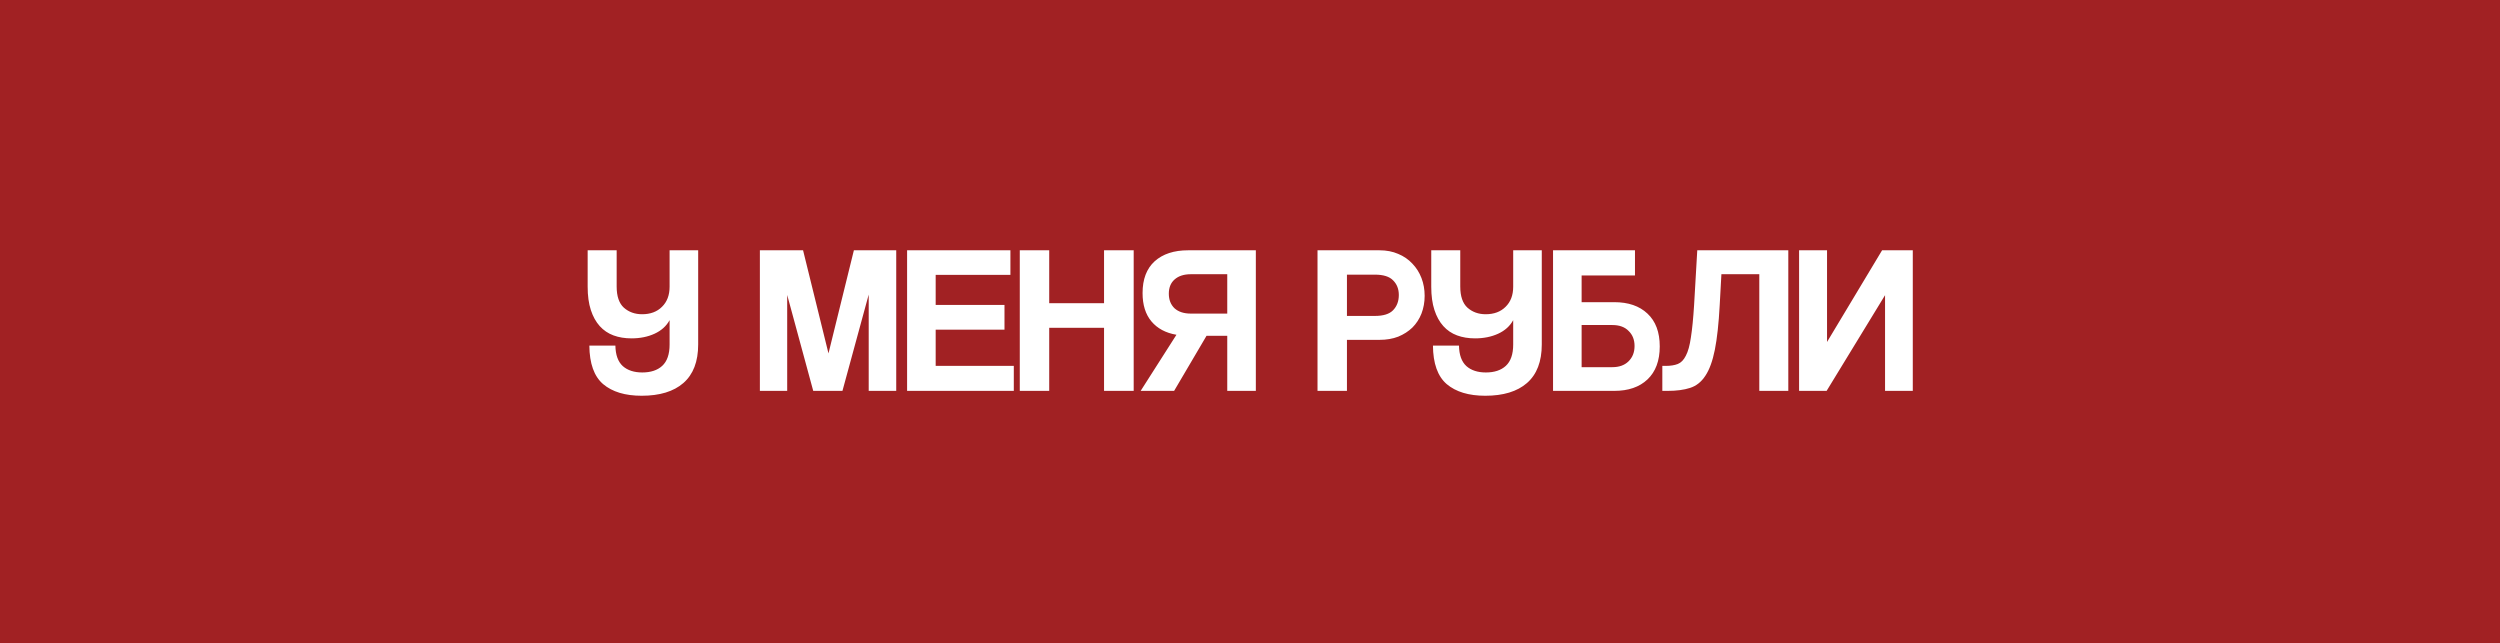
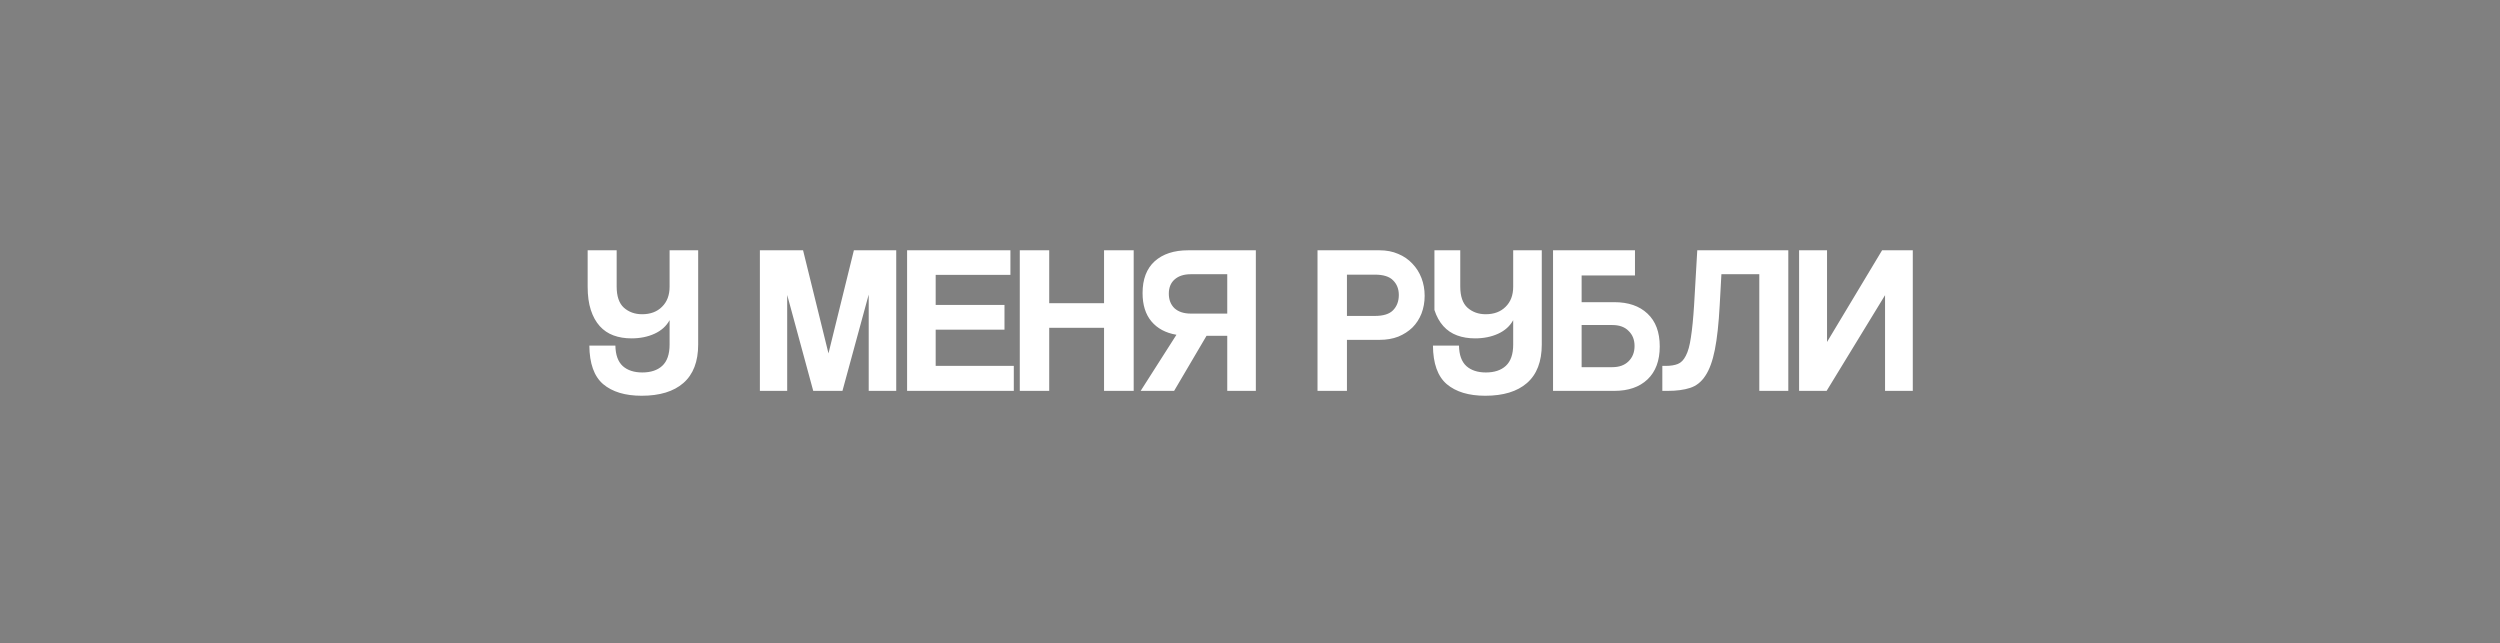
<svg xmlns="http://www.w3.org/2000/svg" width="307" height="79" viewBox="0 0 307 79" fill="none">
  <rect x="0" y="0" width="307" height="79" fill="#808080" stroke="none" />
-   <path d="M0 39.5V0H76.75H153.5H191.875H230.25H307V39.5V79H230.25H153.5H76.75H0V39.5Z" fill="#A12123" />
-   <path d="M85.736 42.306C85.736 44.403 85.13 45.981 83.916 47.038C82.72 48.078 81.013 48.598 78.794 48.598C76.766 48.598 75.189 48.121 74.062 47.168C72.953 46.215 72.39 44.637 72.372 42.436H75.57C75.588 43.58 75.891 44.421 76.48 44.958C77.07 45.478 77.867 45.738 78.872 45.738C79.912 45.738 80.727 45.469 81.316 44.932C81.923 44.377 82.226 43.502 82.226 42.306V39.316C81.828 40.044 81.212 40.599 80.38 40.98C79.548 41.361 78.604 41.552 77.546 41.552C76.732 41.552 75.995 41.431 75.336 41.188C74.678 40.945 74.114 40.564 73.646 40.044C73.178 39.524 72.814 38.865 72.554 38.068C72.294 37.271 72.164 36.317 72.164 35.208V30.736H75.726V35.182C75.726 36.378 76.021 37.245 76.61 37.782C77.217 38.319 77.962 38.588 78.846 38.588C79.869 38.588 80.684 38.285 81.29 37.678C81.914 37.071 82.226 36.248 82.226 35.208V30.736H85.736V42.306ZM106.677 48V36.17L103.453 48H99.865L96.667 36.222V48H93.313V30.736H98.617L101.737 43.398L104.857 30.736H110.057V48H106.677ZM111.391 48V30.736H124.079V33.752H114.901V37.444H123.351V40.486H114.901V44.932H124.495V48H111.391ZM135.577 48V40.252H128.843V48H125.229V30.736H128.843V37.236H135.577V30.736H139.217V48H135.577ZM148.159 41.24L144.181 48H140.073L144.467 41.11C143.149 40.885 142.127 40.339 141.399 39.472C140.671 38.605 140.307 37.444 140.307 35.988C140.307 34.289 140.801 32.989 141.789 32.088C142.794 31.187 144.163 30.736 145.897 30.736H154.217V48H150.707V41.24H148.159ZM150.707 38.51V33.674H146.235C145.385 33.674 144.718 33.891 144.233 34.324C143.765 34.74 143.531 35.321 143.531 36.066C143.531 36.811 143.765 37.409 144.233 37.86C144.718 38.293 145.385 38.51 146.235 38.51H150.707ZM168.837 38.796C169.877 38.796 170.623 38.562 171.073 38.094C171.541 37.609 171.775 36.985 171.775 36.222C171.775 35.494 171.541 34.896 171.073 34.428C170.623 33.96 169.877 33.726 168.837 33.726H165.405V38.796H168.837ZM161.791 48V30.736H169.409C170.259 30.736 171.021 30.883 171.697 31.178C172.373 31.455 172.954 31.854 173.439 32.374C173.925 32.877 174.297 33.466 174.557 34.142C174.817 34.818 174.947 35.546 174.947 36.326C174.947 37.106 174.817 37.834 174.557 38.51C174.297 39.169 173.925 39.741 173.439 40.226C172.954 40.694 172.373 41.067 171.697 41.344C171.021 41.604 170.259 41.734 169.409 41.734H165.405V48H161.791ZM189.33 42.306C189.33 44.403 188.723 45.981 187.51 47.038C186.314 48.078 184.607 48.598 182.388 48.598C180.36 48.598 178.783 48.121 177.656 47.168C176.547 46.215 175.983 44.637 175.966 42.436H179.164C179.181 43.58 179.485 44.421 180.074 44.958C180.663 45.478 181.461 45.738 182.466 45.738C183.506 45.738 184.321 45.469 184.91 44.932C185.517 44.377 185.82 43.502 185.82 42.306V39.316C185.421 40.044 184.806 40.599 183.974 40.98C183.142 41.361 182.197 41.552 181.14 41.552C180.325 41.552 179.589 41.431 178.93 41.188C178.271 40.945 177.708 40.564 177.24 40.044C176.772 39.524 176.408 38.865 176.148 38.068C175.888 37.271 175.758 36.317 175.758 35.208V30.736H179.32V35.182C179.32 36.378 179.615 37.245 180.204 37.782C180.811 38.319 181.556 38.588 182.44 38.588C183.463 38.588 184.277 38.285 184.884 37.678C185.508 37.071 185.82 36.248 185.82 35.208V30.736H189.33V42.306ZM198.227 37.106C199.96 37.106 201.321 37.574 202.309 38.51C203.314 39.446 203.817 40.789 203.817 42.54C203.817 44.291 203.314 45.643 202.309 46.596C201.321 47.532 199.96 48 198.227 48H190.713V30.736H200.775V33.83H194.223V37.106H198.227ZM194.223 39.914V45.088H197.993C198.825 45.088 199.484 44.854 199.969 44.386C200.472 43.901 200.723 43.268 200.723 42.488C200.723 41.725 200.48 41.11 199.995 40.642C199.527 40.157 198.86 39.914 197.993 39.914H194.223ZM216.042 48V33.674H211.388L211.18 37.47C211.058 39.741 210.859 41.569 210.582 42.956C210.304 44.343 209.914 45.409 209.412 46.154C208.926 46.899 208.302 47.393 207.54 47.636C206.794 47.879 205.876 48 204.784 48H204.134V44.932H204.55C205.139 44.932 205.633 44.854 206.032 44.698C206.43 44.542 206.76 44.204 207.02 43.684C207.297 43.164 207.505 42.41 207.644 41.422C207.8 40.434 207.93 39.117 208.034 37.47L208.424 30.736H219.604V48H216.042ZM220.928 48V30.736H224.36V41.994L231.12 30.736H234.89V48H231.484V36.248L224.308 48H220.928Z" fill="white" />
+   <path d="M85.736 42.306C85.736 44.403 85.13 45.981 83.916 47.038C82.72 48.078 81.013 48.598 78.794 48.598C76.766 48.598 75.189 48.121 74.062 47.168C72.953 46.215 72.39 44.637 72.372 42.436H75.57C75.588 43.58 75.891 44.421 76.48 44.958C77.07 45.478 77.867 45.738 78.872 45.738C79.912 45.738 80.727 45.469 81.316 44.932C81.923 44.377 82.226 43.502 82.226 42.306V39.316C81.828 40.044 81.212 40.599 80.38 40.98C79.548 41.361 78.604 41.552 77.546 41.552C76.732 41.552 75.995 41.431 75.336 41.188C74.678 40.945 74.114 40.564 73.646 40.044C73.178 39.524 72.814 38.865 72.554 38.068C72.294 37.271 72.164 36.317 72.164 35.208V30.736H75.726V35.182C75.726 36.378 76.021 37.245 76.61 37.782C77.217 38.319 77.962 38.588 78.846 38.588C79.869 38.588 80.684 38.285 81.29 37.678C81.914 37.071 82.226 36.248 82.226 35.208V30.736H85.736V42.306ZM106.677 48V36.17L103.453 48H99.865L96.667 36.222V48H93.313V30.736H98.617L101.737 43.398L104.857 30.736H110.057V48H106.677ZM111.391 48V30.736H124.079V33.752H114.901V37.444H123.351V40.486H114.901V44.932H124.495V48H111.391ZM135.577 48V40.252H128.843V48H125.229V30.736H128.843V37.236H135.577V30.736H139.217V48H135.577ZM148.159 41.24L144.181 48H140.073L144.467 41.11C143.149 40.885 142.127 40.339 141.399 39.472C140.671 38.605 140.307 37.444 140.307 35.988C140.307 34.289 140.801 32.989 141.789 32.088C142.794 31.187 144.163 30.736 145.897 30.736H154.217V48H150.707V41.24H148.159ZM150.707 38.51V33.674H146.235C145.385 33.674 144.718 33.891 144.233 34.324C143.765 34.74 143.531 35.321 143.531 36.066C143.531 36.811 143.765 37.409 144.233 37.86C144.718 38.293 145.385 38.51 146.235 38.51H150.707ZM168.837 38.796C169.877 38.796 170.623 38.562 171.073 38.094C171.541 37.609 171.775 36.985 171.775 36.222C171.775 35.494 171.541 34.896 171.073 34.428C170.623 33.96 169.877 33.726 168.837 33.726H165.405V38.796H168.837ZM161.791 48V30.736H169.409C170.259 30.736 171.021 30.883 171.697 31.178C172.373 31.455 172.954 31.854 173.439 32.374C173.925 32.877 174.297 33.466 174.557 34.142C174.817 34.818 174.947 35.546 174.947 36.326C174.947 37.106 174.817 37.834 174.557 38.51C174.297 39.169 173.925 39.741 173.439 40.226C172.954 40.694 172.373 41.067 171.697 41.344C171.021 41.604 170.259 41.734 169.409 41.734H165.405V48H161.791ZM189.33 42.306C189.33 44.403 188.723 45.981 187.51 47.038C186.314 48.078 184.607 48.598 182.388 48.598C180.36 48.598 178.783 48.121 177.656 47.168C176.547 46.215 175.983 44.637 175.966 42.436H179.164C179.181 43.58 179.485 44.421 180.074 44.958C180.663 45.478 181.461 45.738 182.466 45.738C183.506 45.738 184.321 45.469 184.91 44.932C185.517 44.377 185.82 43.502 185.82 42.306V39.316C185.421 40.044 184.806 40.599 183.974 40.98C183.142 41.361 182.197 41.552 181.14 41.552C180.325 41.552 179.589 41.431 178.93 41.188C178.271 40.945 177.708 40.564 177.24 40.044C176.772 39.524 176.408 38.865 176.148 38.068V30.736H179.32V35.182C179.32 36.378 179.615 37.245 180.204 37.782C180.811 38.319 181.556 38.588 182.44 38.588C183.463 38.588 184.277 38.285 184.884 37.678C185.508 37.071 185.82 36.248 185.82 35.208V30.736H189.33V42.306ZM198.227 37.106C199.96 37.106 201.321 37.574 202.309 38.51C203.314 39.446 203.817 40.789 203.817 42.54C203.817 44.291 203.314 45.643 202.309 46.596C201.321 47.532 199.96 48 198.227 48H190.713V30.736H200.775V33.83H194.223V37.106H198.227ZM194.223 39.914V45.088H197.993C198.825 45.088 199.484 44.854 199.969 44.386C200.472 43.901 200.723 43.268 200.723 42.488C200.723 41.725 200.48 41.11 199.995 40.642C199.527 40.157 198.86 39.914 197.993 39.914H194.223ZM216.042 48V33.674H211.388L211.18 37.47C211.058 39.741 210.859 41.569 210.582 42.956C210.304 44.343 209.914 45.409 209.412 46.154C208.926 46.899 208.302 47.393 207.54 47.636C206.794 47.879 205.876 48 204.784 48H204.134V44.932H204.55C205.139 44.932 205.633 44.854 206.032 44.698C206.43 44.542 206.76 44.204 207.02 43.684C207.297 43.164 207.505 42.41 207.644 41.422C207.8 40.434 207.93 39.117 208.034 37.47L208.424 30.736H219.604V48H216.042ZM220.928 48V30.736H224.36V41.994L231.12 30.736H234.89V48H231.484V36.248L224.308 48H220.928Z" fill="white" />
</svg>